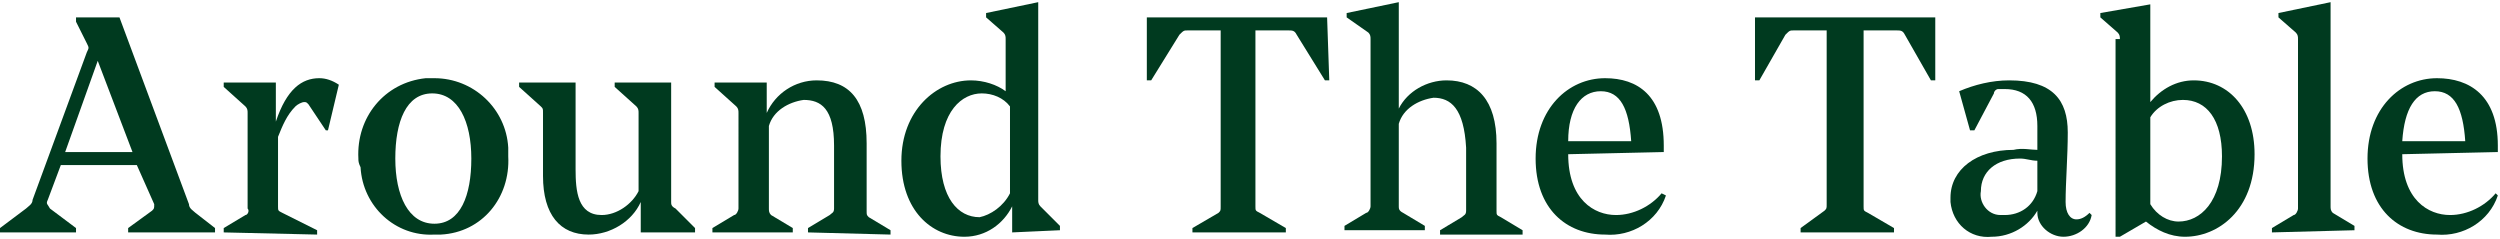
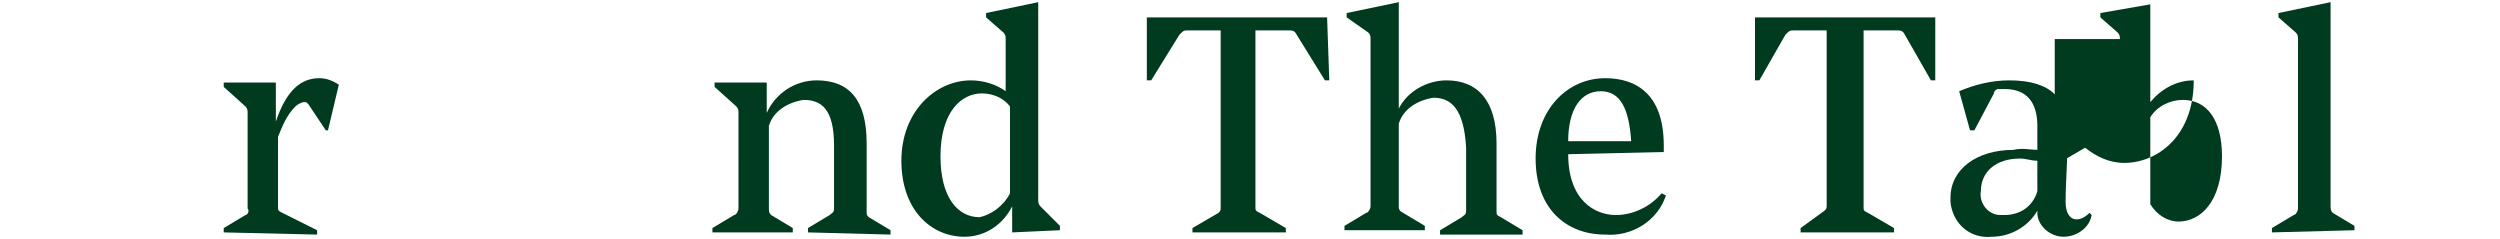
<svg xmlns="http://www.w3.org/2000/svg" version="1.1" id="レイヤー_1" x="0px" y="0px" viewBox="0 0 115.1 11" style="enable-background:new 0 0 115.1 11;" xml:space="preserve">
  <style type="text/css">
	.st0{fill:#003A1F;}
</style>
  <g id="レイヤー_2_1_">
    <g id="レイヤー_1-2">
-       <path class="st0" d="M6.3,7.6H2.8L2.2,9.2c-0.1,0.2,0,0.2,0.1,0.4l1.2,0.9v0.2H0v-0.2l1.2-0.9c0.1-0.1,0.3-0.2,0.3-0.4L4,2.4    C4.1,2.2,4.1,2.2,4,2L3.5,1V0.8h2l3.2,8.6c0,0.2,0.2,0.3,0.3,0.4l0.9,0.7v0.2h-4v-0.2L7,9.7c0.1-0.1,0.1-0.1,0.1-0.3L6.3,7.6z     M3,7h3.1L4.5,2.8L3,7z" />
      <path class="st0" d="M10.3,10.7v-0.2l1-0.6c0.1,0,0.2-0.2,0.1-0.3V5.2c0-0.1,0-0.2-0.1-0.3l-1-0.9V3.8h2.4v1.8c0.5-1.5,1.2-2,2-2    c0.3,0,0.6,0.1,0.9,0.3L15.1,6H15l-0.8-1.2c-0.1-0.1-0.1-0.1-0.2-0.1c-0.1,0-0.3,0.1-0.4,0.2c-0.4,0.4-0.6,0.9-0.8,1.4v3.2    c0,0.2,0,0.2,0.2,0.3l1.6,0.8v0.2L10.3,10.7z" />
-       <path class="st0" d="M16.5,7.3c-0.1-1.9,1.2-3.5,3.1-3.7c0.1,0,0.2,0,0.4,0c1.8,0,3.3,1.4,3.4,3.2c0,0.1,0,0.2,0,0.4    c0.1,1.9-1.2,3.5-3.1,3.6c-0.1,0-0.2,0-0.3,0c-1.8,0.1-3.3-1.3-3.4-3.1C16.5,7.5,16.5,7.4,16.5,7.3z M21.7,7.3c0-1.7-0.6-3-1.8-3    s-1.7,1.3-1.7,3s0.6,3,1.8,3S21.7,9,21.7,7.3L21.7,7.3z" />
-       <path class="st0" d="M29.5,10.7V9.3c-0.4,0.9-1.4,1.5-2.4,1.5c-1.3,0-2.1-0.9-2.1-2.7c0-1,0-1.9,0-2.9C25,5,25,5,24.9,4.9l-1-0.9    V3.8h2.6c0,0.7,0,3.4,0,4c0,1,0.1,2.1,1.2,2.1c0.7,0,1.4-0.5,1.7-1.1V5.2c0-0.1,0-0.2-0.1-0.3l-1-0.9V3.8h2.6v5.5    c0,0.1,0,0.2,0.2,0.3l0.9,0.9v0.2L29.5,10.7z" />
      <path class="st0" d="M37.2,10.7v-0.2l1-0.6c0.1-0.1,0.2-0.1,0.2-0.3c0-0.4,0-2.2,0-2.9c0-1.7-0.6-2.1-1.4-2.1    c-0.7,0.1-1.4,0.5-1.6,1.2v3.8c0,0.1,0,0.2,0.1,0.3l1,0.6v0.2h-3.7v-0.2l1-0.6c0.1,0,0.2-0.2,0.2-0.3V5.2c0-0.1,0-0.2-0.1-0.3    l-1-0.9V3.8h2.4v1.4c0.4-0.9,1.3-1.5,2.3-1.5c1.5,0,2.3,0.9,2.3,2.9c0,0.9,0,2.1,0,3.1c0,0.2,0,0.2,0.1,0.3l1,0.6v0.2L37.2,10.7z" />
      <path class="st0" d="M46.6,10.7V9.5c-0.4,0.8-1.2,1.4-2.2,1.4c-1.5,0-2.9-1.2-2.9-3.5s1.6-3.7,3.2-3.7c0.6,0,1.2,0.2,1.6,0.5V1.8    c0-0.1,0-0.2-0.1-0.3l-0.8-0.7V0.6l2.4-0.5v9.1c0,0.1,0,0.2,0.1,0.3l0.9,0.9v0.2L46.6,10.7z M46.5,8.9v-4    c-0.3-0.4-0.8-0.6-1.3-0.6c-0.9,0-1.9,0.8-1.9,2.9c0,1.9,0.8,2.8,1.8,2.8C45.6,9.9,46.2,9.5,46.5,8.9z" />
      <path class="st0" d="M61.2,3.7H61l-1.3-2.1c-0.1-0.2-0.2-0.2-0.4-0.2h-1.5v8.1c0,0.2,0,0.2,0.2,0.3l1.2,0.7v0.2h-4.3v-0.2l1.2-0.7    c0.1-0.1,0.1-0.1,0.1-0.3V1.4h-1.5c-0.2,0-0.2,0-0.4,0.2L53,3.7h-0.2V0.8h8.3L61.2,3.7z" />
      <path class="st0" d="M66,4.5c-0.7,0.1-1.4,0.5-1.6,1.2v3.8c0,0.1,0,0.2,0.2,0.3l1,0.6v0.2h-3.7v-0.2l1-0.6c0.1,0,0.2-0.2,0.2-0.3    V1.8c0-0.1,0-0.2-0.1-0.3L62,0.8V0.6l2.4-0.5V5c0.4-0.8,1.3-1.3,2.2-1.3c1.4,0,2.3,0.9,2.3,2.9c0,0.9,0,2.1,0,3.1    c0,0.2,0,0.2,0.2,0.3l1,0.6v0.2h-3.8v-0.2l1-0.6c0.1-0.1,0.2-0.1,0.2-0.3c0-0.4,0-2.2,0-2.9C67.4,5,66.8,4.5,66,4.5z" />
      <path class="st0" d="M72.2,7.1c0,2.1,1.2,2.8,2.2,2.8c0.8,0,1.6-0.4,2.1-1L76.7,9c-0.4,1.2-1.6,1.9-2.8,1.8    c-1.8,0-3.2-1.2-3.2-3.5s1.5-3.7,3.2-3.7c1.5,0,2.7,0.8,2.7,3.1V7L72.2,7.1z M72.2,6.5h2.9C75,5,74.6,4.2,73.7,4.2    S72.2,5,72.2,6.5z" />
      <path class="st0" d="M89.1,3.7h-0.2l-1.2-2.1c-0.1-0.2-0.2-0.2-0.4-0.2h-1.5v8.1c0,0.2,0,0.2,0.2,0.3l1.2,0.7v0.2h-4.3v-0.2    L84,9.7c0.1-0.1,0.1-0.1,0.1-0.3V1.4h-1.5c-0.2,0-0.2,0-0.4,0.2L81,3.7h-0.2V0.8h8.3L89.1,3.7z" />
      <path class="st0" d="M93.8,6.9c0-0.5,0-0.9,0-1.1c0-1.1-0.5-1.7-1.5-1.7c-0.1,0-0.2,0-0.3,0c-0.1,0-0.2,0.1-0.2,0.2L90.9,6h-0.2    l-0.5-1.8c0.7-0.3,1.5-0.5,2.3-0.5c2,0,2.7,0.9,2.7,2.4c0,1.1-0.1,2.3-0.1,3.2c0,0.5,0.2,0.8,0.5,0.8c0.2,0,0.4-0.1,0.6-0.3    l0.1,0.1c-0.1,0.6-0.7,1-1.3,1c-0.6,0-1.2-0.5-1.2-1.1c0,0,0-0.1,0-0.1c-0.4,0.7-1.2,1.2-2.1,1.2c-1,0.1-1.8-0.6-1.9-1.6    c0-0.1,0-0.1,0-0.2c0-1.3,1.2-2.2,2.9-2.2C93.1,6.8,93.5,6.9,93.8,6.9z M93.8,8.8c0-0.4,0-0.9,0-1.4c-0.3,0-0.5-0.1-0.8-0.1    c-1.1,0-1.8,0.6-1.8,1.5c-0.1,0.5,0.3,1.1,0.9,1.1c0.1,0,0.1,0,0.2,0C93,9.9,93.6,9.5,93.8,8.8L93.8,8.8z" />
-       <path class="st0" d="M97.6,1.8c0-0.1,0-0.2-0.1-0.3l-0.8-0.7V0.6L99,0.2v4.5c0.5-0.6,1.2-1,2-1c1.6,0,2.8,1.3,2.8,3.4    c0,2.6-1.7,3.8-3.2,3.8c-0.7,0-1.3-0.3-1.8-0.7l-1.2,0.7h-0.2V1.8z M99,5.4v4c0.3,0.5,0.8,0.8,1.3,0.8c1,0,2-0.9,2-3    c0-1.7-0.7-2.6-1.8-2.6C99.9,4.6,99.3,4.9,99,5.4z" />
+       <path class="st0" d="M97.6,1.8c0-0.1,0-0.2-0.1-0.3l-0.8-0.7V0.6L99,0.2v4.5c0.5-0.6,1.2-1,2-1c0,2.6-1.7,3.8-3.2,3.8c-0.7,0-1.3-0.3-1.8-0.7l-1.2,0.7h-0.2V1.8z M99,5.4v4c0.3,0.5,0.8,0.8,1.3,0.8c1,0,2-0.9,2-3    c0-1.7-0.7-2.6-1.8-2.6C99.9,4.6,99.3,4.9,99,5.4z" />
      <path class="st0" d="M104.6,10.7v-0.2l1-0.6c0.1,0,0.2-0.2,0.2-0.3V1.8c0-0.1,0-0.2-0.1-0.3l-0.8-0.7V0.6l2.4-0.5v9.4    c0,0.1,0,0.2,0.1,0.3l1,0.6v0.2L104.6,10.7z" />
-       <path class="st0" d="M110.6,7.1c0,2.1,1.2,2.8,2.2,2.8c0.8,0,1.6-0.4,2.1-1l0.1,0.1c-0.4,1.2-1.6,1.9-2.8,1.8    c-1.8,0-3.2-1.2-3.2-3.5s1.5-3.7,3.2-3.7c1.5,0,2.8,0.8,2.8,3.1V7L110.6,7.1z M110.6,6.5h2.9c-0.1-1.5-0.5-2.3-1.4-2.3    S110.7,5,110.6,6.5z" />
    </g>
  </g>
</svg>